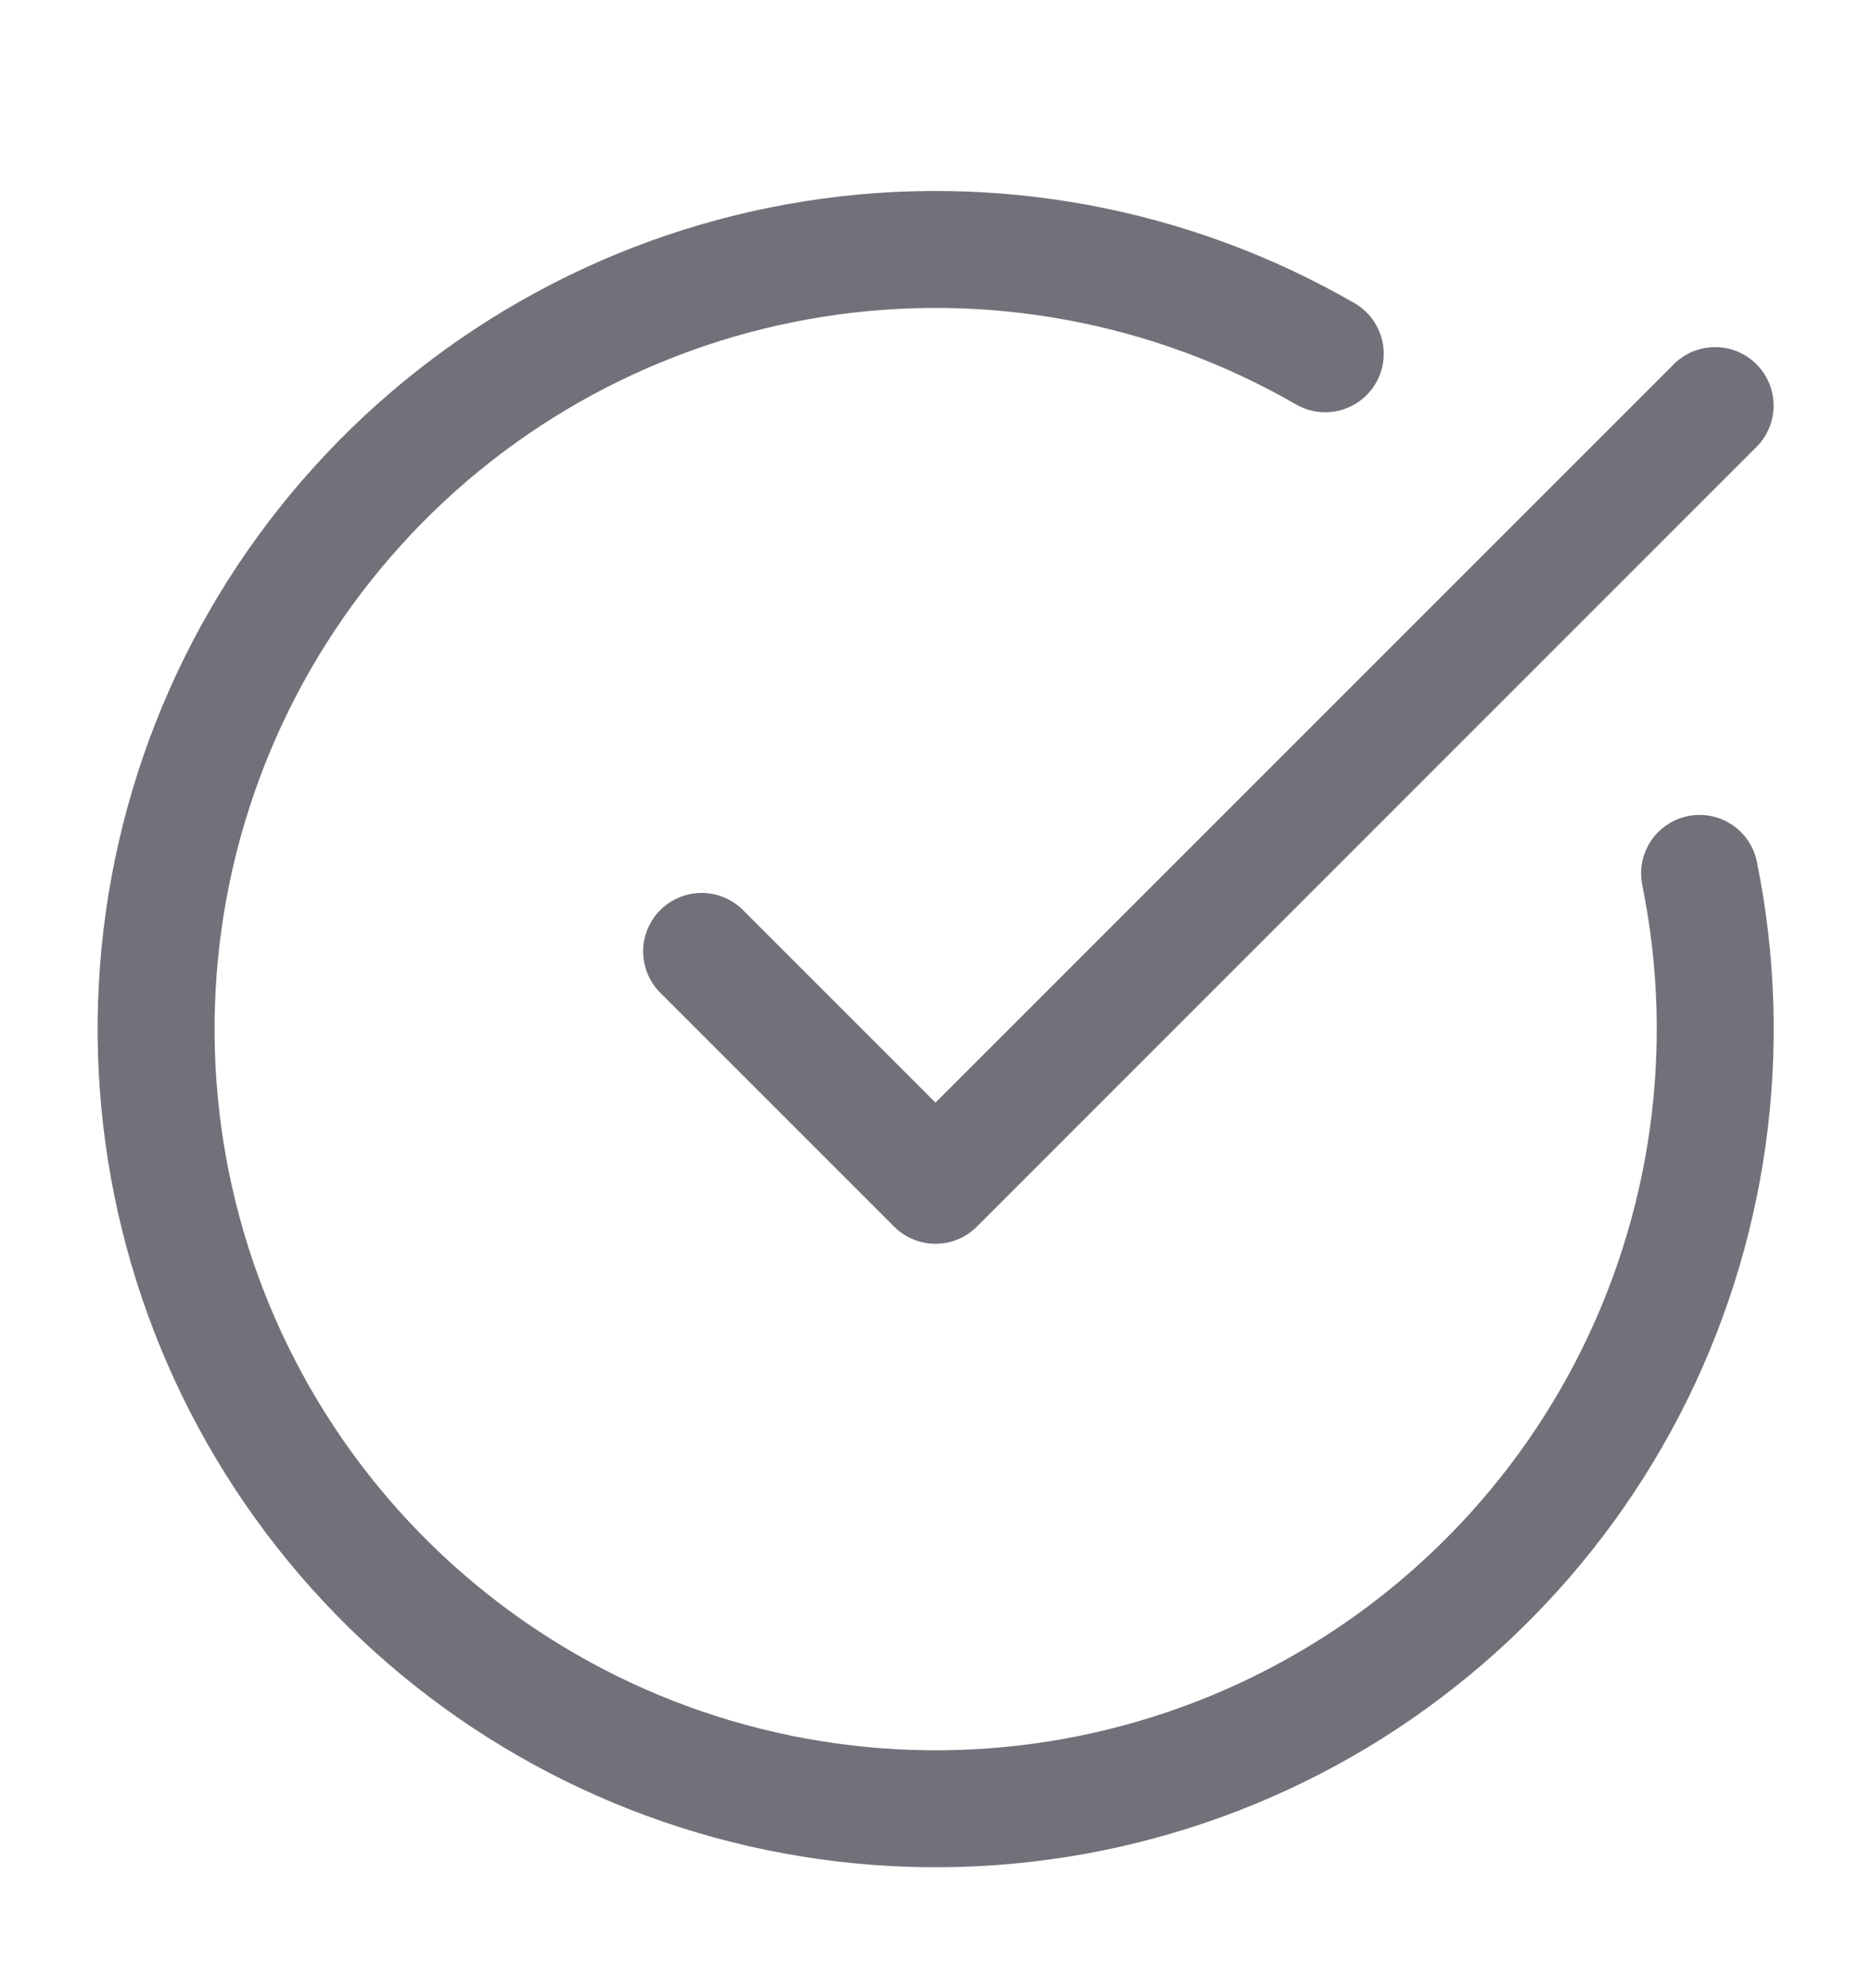
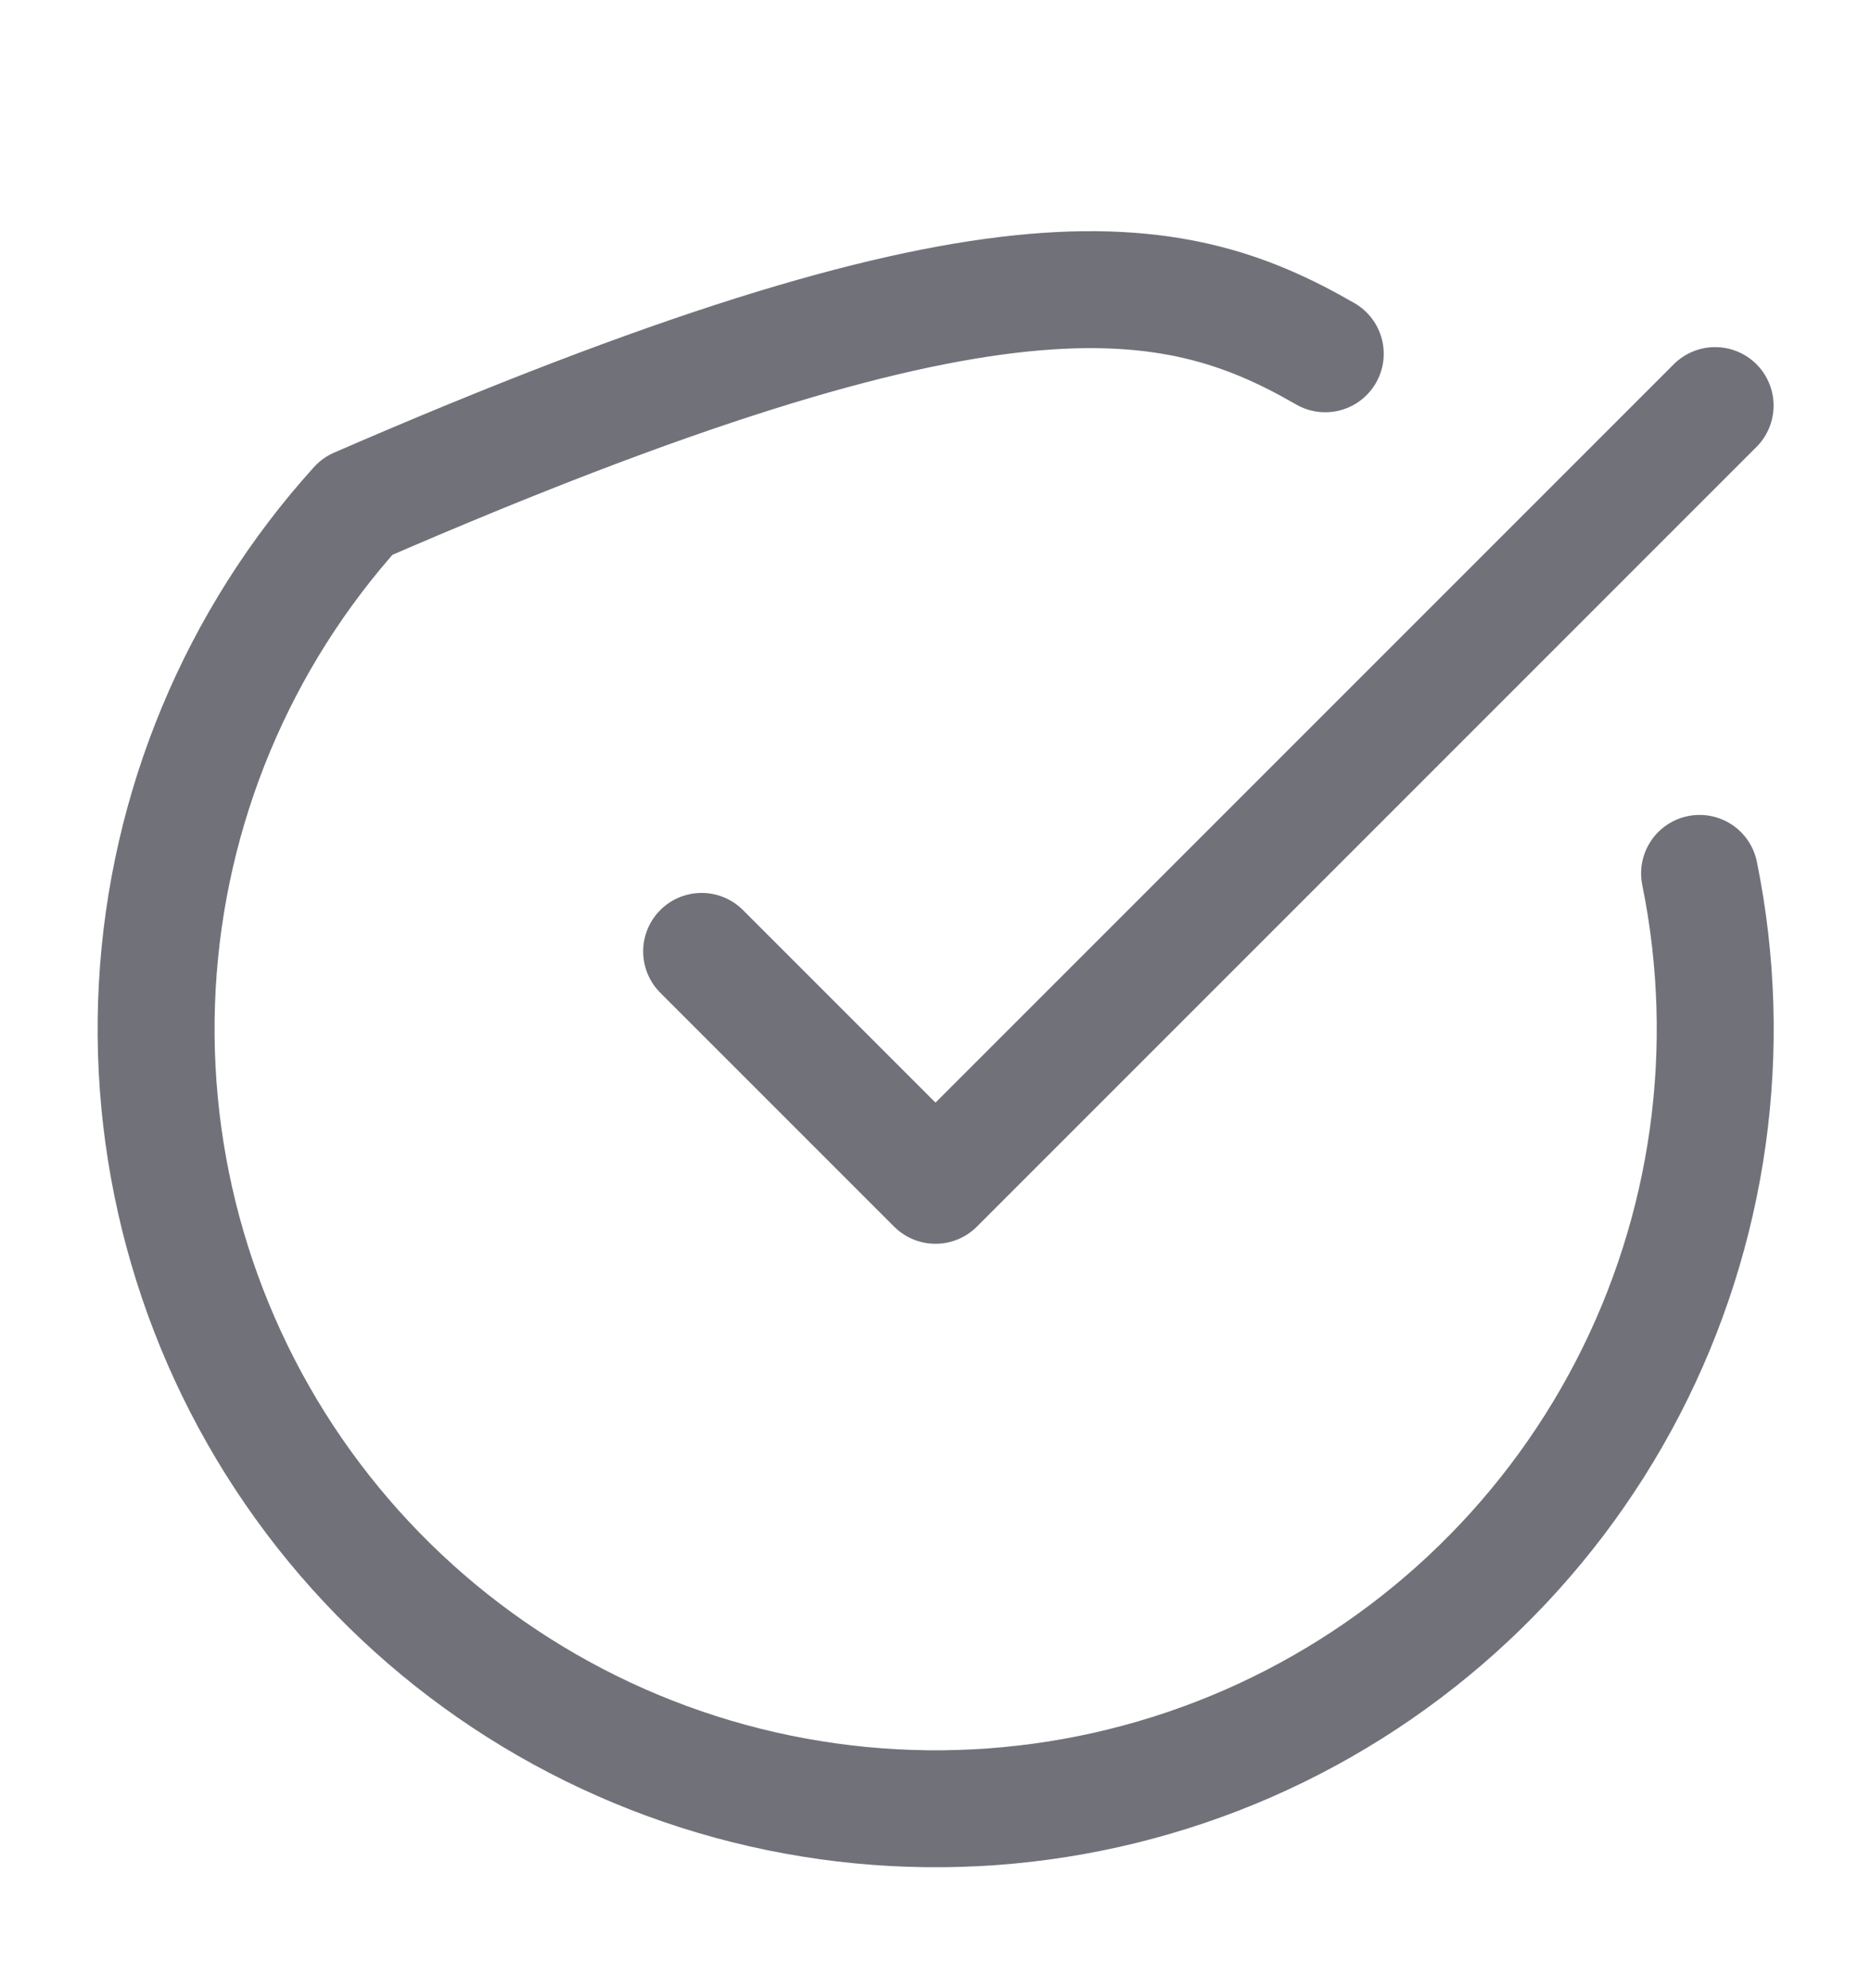
<svg xmlns="http://www.w3.org/2000/svg" width="16" height="17" viewBox="0 0 16 17" fill="none">
-   <path d="M14.534 7.468C14.838 8.963 14.621 10.516 13.919 11.87C13.217 13.223 12.072 14.295 10.675 14.907C9.278 15.518 7.714 15.632 6.243 15.23C4.772 14.828 3.483 13.933 2.592 12.696C1.701 11.459 1.261 9.953 1.345 8.431C1.429 6.908 2.033 5.46 3.056 4.329C4.078 3.198 5.458 2.451 6.964 2.214C8.47 1.977 10.012 2.263 11.333 3.025M6 8.135L8 10.135L14.667 3.468" stroke="#71717A" stroke-linecap="round" stroke-linejoin="round" />
+   <path d="M14.534 7.468C14.838 8.963 14.621 10.516 13.919 11.87C13.217 13.223 12.072 14.295 10.675 14.907C9.278 15.518 7.714 15.632 6.243 15.23C4.772 14.828 3.483 13.933 2.592 12.696C1.701 11.459 1.261 9.953 1.345 8.431C1.429 6.908 2.033 5.46 3.056 4.329C8.47 1.977 10.012 2.263 11.333 3.025M6 8.135L8 10.135L14.667 3.468" stroke="#71717A" stroke-linecap="round" stroke-linejoin="round" />
</svg>